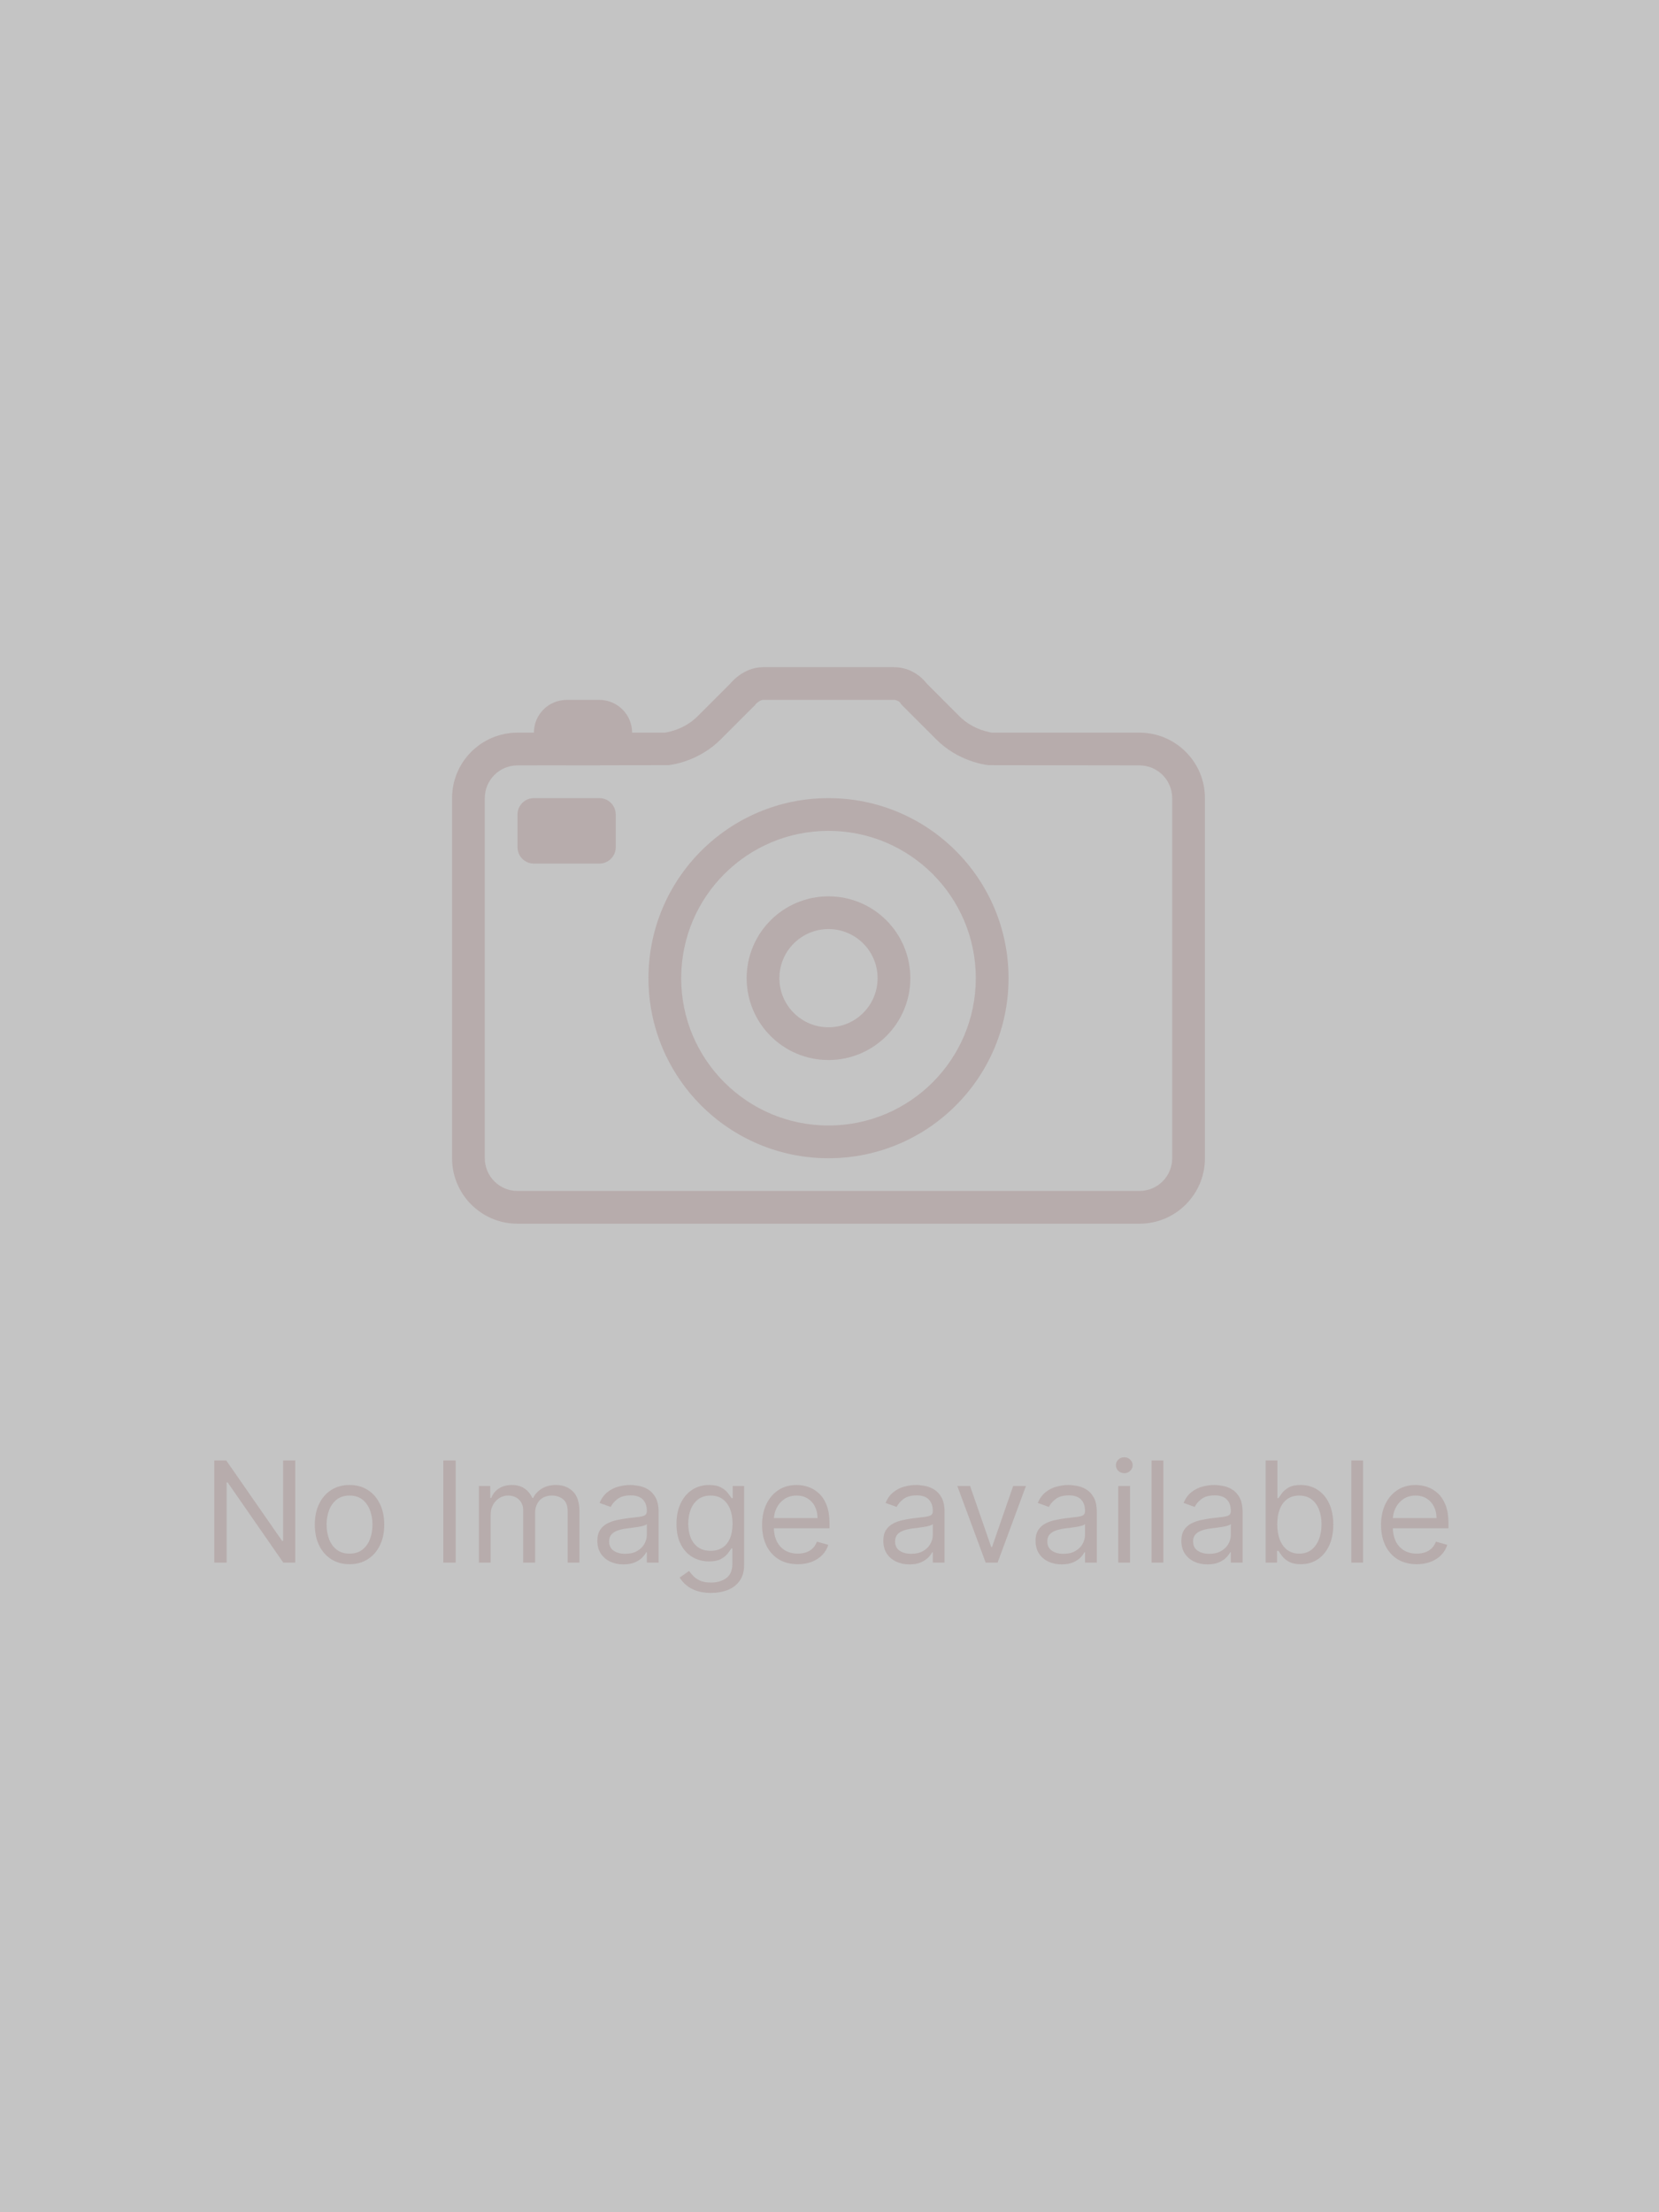
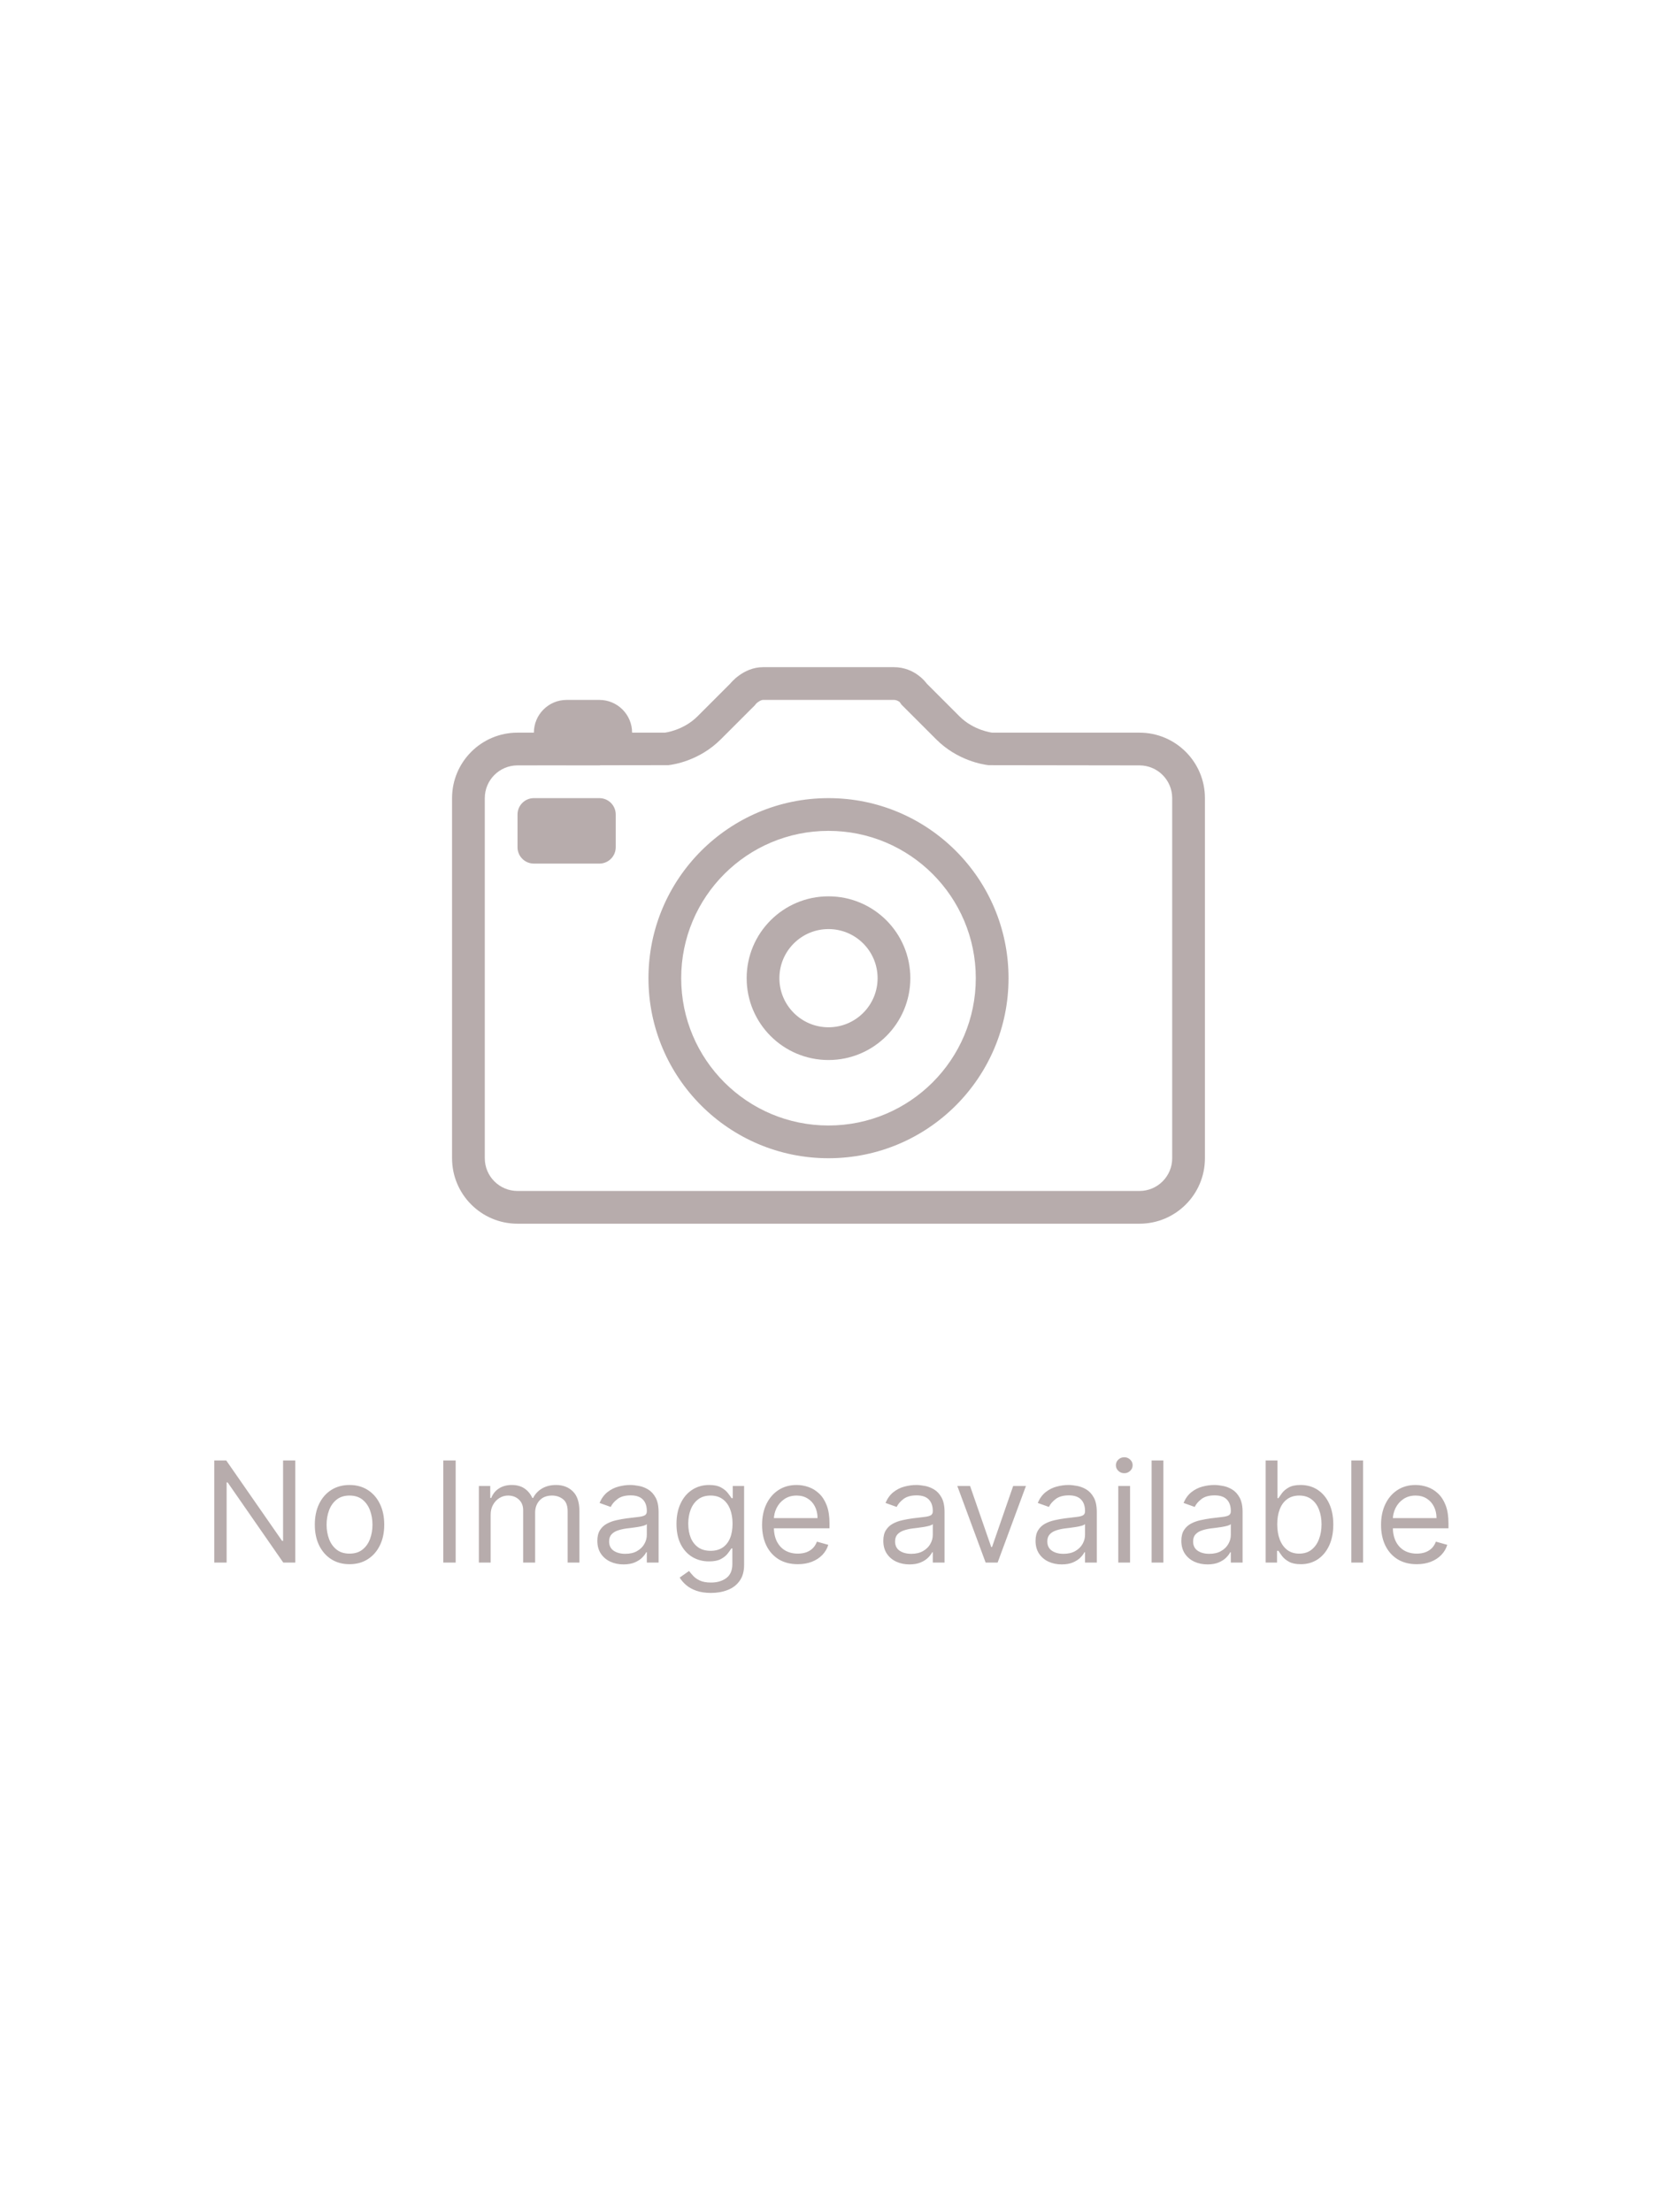
<svg xmlns="http://www.w3.org/2000/svg" width="378" height="504" viewBox="0 0 378 504" fill="none">
-   <rect width="378" height="504" fill="#C4C4C4" />
  <path fill-rule="evenodd" clip-rule="evenodd" d="M259.625 278.792H117.917C109.679 278.792 103 272.113 103 263.875V181.833C103 173.596 109.679 166.917 117.917 166.917H121.646C121.646 162.8 124.987 159.458 129.104 159.458H136.562C140.68 159.458 144.021 162.8 144.021 166.917H151.479C151.479 166.917 155.674 166.451 158.938 163.188L166.396 155.729C166.396 155.729 169.308 152 173.854 152H203.688C208.58 152 211.146 155.729 211.146 155.729L218.604 163.188C221.867 166.451 226.062 166.917 226.062 166.917H259.625C267.863 166.917 274.542 173.596 274.542 181.833V263.875C274.542 272.113 267.863 278.792 259.625 278.792ZM267.083 181.833C267.083 177.716 263.742 174.375 259.625 174.375L225.238 174.327C224.101 174.203 218.194 173.323 213.331 168.461L205.388 160.517L205 159.954C204.996 159.951 204.418 159.458 203.688 159.458H173.854C173.284 159.458 172.456 160.122 172.273 160.32L171.993 160.678L164.211 168.457C159.344 173.323 153.437 174.2 152.303 174.323L136.824 174.345C136.734 174.353 136.648 174.375 136.562 174.375H129.104C129.052 174.375 129.007 174.36 128.955 174.36L117.917 174.375C113.8 174.375 110.458 177.716 110.458 181.833V263.875C110.458 267.992 113.8 271.333 117.917 271.333H259.625C263.742 271.333 267.083 267.992 267.083 263.875V181.833ZM188.771 263.875C166.116 263.875 147.75 245.509 147.75 222.854C147.75 200.199 166.116 181.833 188.771 181.833C211.426 181.833 229.792 200.199 229.792 222.854C229.792 245.509 211.426 263.875 188.771 263.875ZM188.771 189.292C170.233 189.292 155.208 204.316 155.208 222.854C155.208 241.392 170.233 256.417 188.771 256.417C207.309 256.417 222.333 241.392 222.333 222.854C222.333 204.316 207.309 189.292 188.771 189.292ZM188.771 241.5C178.471 241.5 170.125 233.154 170.125 222.854C170.125 212.554 178.471 204.208 188.771 204.208C199.071 204.208 207.417 212.554 207.417 222.854C207.417 233.154 199.071 241.5 188.771 241.5ZM188.771 211.667C182.595 211.667 177.583 216.679 177.583 222.854C177.583 229.033 182.595 234.042 188.771 234.042C194.95 234.042 199.958 229.033 199.958 222.854C199.958 216.679 194.95 211.667 188.771 211.667ZM136.562 196.75H121.646C119.584 196.75 117.917 195.083 117.917 193.021V185.563C117.917 183.504 119.584 181.833 121.646 181.833H136.562C138.625 181.833 140.292 183.504 140.292 185.563V193.021C140.292 195.083 138.625 196.75 136.562 196.75Z" fill="#B7ACAC" />
  <path d="M67.273 332.727V356H64.546L51.864 337.727H51.636V356H48.818V332.727H51.545L64.273 351.045H64.5V332.727H67.273ZM79.639 356.364C78.063 356.364 76.681 355.989 75.492 355.239C74.31 354.489 73.385 353.439 72.719 352.091C72.06 350.742 71.73 349.167 71.73 347.364C71.73 345.545 72.06 343.958 72.719 342.602C73.385 341.246 74.31 340.193 75.492 339.443C76.681 338.693 78.063 338.318 79.639 338.318C81.215 338.318 82.594 338.693 83.776 339.443C84.965 340.193 85.889 341.246 86.548 342.602C87.215 343.958 87.548 345.545 87.548 347.364C87.548 349.167 87.215 350.742 86.548 352.091C85.889 353.439 84.965 354.489 83.776 355.239C82.594 355.989 81.215 356.364 79.639 356.364ZM79.639 353.955C80.836 353.955 81.821 353.648 82.594 353.034C83.367 352.42 83.938 351.614 84.31 350.614C84.681 349.614 84.867 348.53 84.867 347.364C84.867 346.197 84.681 345.11 84.31 344.102C83.938 343.095 83.367 342.28 82.594 341.659C81.821 341.038 80.836 340.727 79.639 340.727C78.442 340.727 77.457 341.038 76.685 341.659C75.912 342.28 75.34 343.095 74.969 344.102C74.597 345.11 74.412 346.197 74.412 347.364C74.412 348.53 74.597 349.614 74.969 350.614C75.34 351.614 75.912 352.42 76.685 353.034C77.457 353.648 78.442 353.955 79.639 353.955ZM103.824 332.727V356H101.006V332.727H103.824ZM109.111 356V338.545H111.702V341.273H111.929C112.293 340.341 112.88 339.617 113.69 339.102C114.501 338.58 115.474 338.318 116.611 338.318C117.762 338.318 118.721 338.58 119.486 339.102C120.259 339.617 120.861 340.341 121.293 341.273H121.474C121.921 340.371 122.592 339.655 123.486 339.125C124.38 338.587 125.452 338.318 126.702 338.318C128.262 338.318 129.539 338.807 130.531 339.784C131.524 340.754 132.02 342.265 132.02 344.318V356H129.338V344.318C129.338 343.03 128.986 342.11 128.281 341.557C127.577 341.004 126.747 340.727 125.793 340.727C124.565 340.727 123.615 341.098 122.94 341.841C122.266 342.576 121.929 343.508 121.929 344.636V356H119.202V344.045C119.202 343.053 118.88 342.254 118.236 341.648C117.592 341.034 116.762 340.727 115.747 340.727C115.05 340.727 114.399 340.913 113.793 341.284C113.194 341.655 112.709 342.17 112.338 342.83C111.974 343.481 111.793 344.235 111.793 345.091V356H109.111ZM142.06 356.409C140.954 356.409 139.95 356.201 139.048 355.784C138.147 355.36 137.431 354.75 136.901 353.955C136.37 353.152 136.105 352.182 136.105 351.045C136.105 350.045 136.302 349.235 136.696 348.614C137.09 347.985 137.616 347.492 138.276 347.136C138.935 346.78 139.662 346.515 140.457 346.341C141.26 346.159 142.067 346.015 142.878 345.909C143.938 345.773 144.798 345.67 145.457 345.602C146.124 345.527 146.609 345.402 146.912 345.227C147.223 345.053 147.378 344.75 147.378 344.318V344.227C147.378 343.106 147.071 342.235 146.457 341.614C145.851 340.992 144.931 340.682 143.696 340.682C142.416 340.682 141.412 340.962 140.685 341.523C139.957 342.083 139.446 342.682 139.151 343.318L136.605 342.409C137.06 341.348 137.666 340.523 138.423 339.932C139.188 339.333 140.022 338.917 140.923 338.682C141.832 338.439 142.726 338.318 143.605 338.318C144.166 338.318 144.81 338.386 145.537 338.523C146.272 338.652 146.98 338.92 147.662 339.33C148.351 339.739 148.923 340.356 149.378 341.182C149.832 342.008 150.06 343.114 150.06 344.5V356H147.378V353.636H147.241C147.06 354.015 146.757 354.42 146.332 354.852C145.908 355.284 145.344 355.652 144.639 355.955C143.935 356.258 143.075 356.409 142.06 356.409ZM142.469 354C143.529 354 144.423 353.792 145.151 353.375C145.885 352.958 146.438 352.42 146.81 351.761C147.188 351.102 147.378 350.409 147.378 349.682V347.227C147.264 347.364 147.014 347.489 146.628 347.602C146.249 347.708 145.81 347.803 145.31 347.886C144.817 347.962 144.336 348.03 143.866 348.091C143.404 348.144 143.029 348.189 142.741 348.227C142.045 348.318 141.393 348.466 140.787 348.67C140.188 348.867 139.704 349.167 139.332 349.568C138.969 349.962 138.787 350.5 138.787 351.182C138.787 352.114 139.132 352.818 139.821 353.295C140.518 353.765 141.401 354 142.469 354ZM162 362.909C160.705 362.909 159.591 362.742 158.659 362.409C157.727 362.083 156.951 361.652 156.33 361.114C155.716 360.583 155.227 360.015 154.864 359.409L157 357.909C157.242 358.227 157.549 358.591 157.92 359C158.292 359.417 158.799 359.777 159.443 360.08C160.095 360.39 160.947 360.545 162 360.545C163.409 360.545 164.572 360.205 165.489 359.523C166.405 358.841 166.864 357.773 166.864 356.318V352.773H166.636C166.439 353.091 166.159 353.485 165.795 353.955C165.439 354.417 164.924 354.83 164.25 355.193C163.583 355.549 162.682 355.727 161.545 355.727C160.136 355.727 158.871 355.394 157.75 354.727C156.636 354.061 155.754 353.091 155.102 351.818C154.458 350.545 154.136 349 154.136 347.182C154.136 345.394 154.451 343.837 155.08 342.511C155.708 341.178 156.583 340.148 157.705 339.42C158.826 338.686 160.121 338.318 161.591 338.318C162.727 338.318 163.629 338.508 164.295 338.886C164.97 339.258 165.485 339.682 165.841 340.159C166.205 340.629 166.485 341.015 166.682 341.318H166.955V338.545H169.545V356.5C169.545 358 169.205 359.22 168.523 360.159C167.848 361.106 166.939 361.799 165.795 362.239C164.659 362.686 163.394 362.909 162 362.909ZM161.909 353.318C162.985 353.318 163.894 353.072 164.636 352.58C165.379 352.087 165.943 351.379 166.33 350.455C166.716 349.53 166.909 348.424 166.909 347.136C166.909 345.879 166.72 344.769 166.341 343.807C165.962 342.845 165.402 342.091 164.659 341.545C163.917 341 163 340.727 161.909 340.727C160.773 340.727 159.826 341.015 159.068 341.591C158.318 342.167 157.754 342.939 157.375 343.909C157.004 344.879 156.818 345.955 156.818 347.136C156.818 348.348 157.008 349.42 157.386 350.352C157.773 351.277 158.341 352.004 159.091 352.534C159.848 353.057 160.788 353.318 161.909 353.318ZM181.773 356.364C180.091 356.364 178.64 355.992 177.42 355.25C176.208 354.5 175.273 353.455 174.614 352.114C173.962 350.765 173.636 349.197 173.636 347.409C173.636 345.621 173.962 344.045 174.614 342.682C175.273 341.311 176.189 340.242 177.364 339.477C178.545 338.705 179.924 338.318 181.5 338.318C182.409 338.318 183.307 338.47 184.193 338.773C185.08 339.076 185.886 339.568 186.614 340.25C187.341 340.924 187.92 341.818 188.352 342.932C188.784 344.045 189 345.417 189 347.045V348.182H175.545V345.864H186.273C186.273 344.879 186.076 344 185.682 343.227C185.295 342.455 184.742 341.845 184.023 341.398C183.311 340.951 182.47 340.727 181.5 340.727C180.432 340.727 179.508 340.992 178.727 341.523C177.955 342.045 177.36 342.727 176.943 343.568C176.527 344.409 176.318 345.311 176.318 346.273V347.818C176.318 349.136 176.545 350.254 177 351.17C177.462 352.08 178.102 352.773 178.92 353.25C179.739 353.72 180.689 353.955 181.773 353.955C182.477 353.955 183.114 353.856 183.682 353.659C184.258 353.455 184.754 353.152 185.17 352.75C185.587 352.341 185.909 351.833 186.136 351.227L188.727 351.955C188.455 352.833 187.996 353.606 187.352 354.273C186.708 354.932 185.913 355.447 184.966 355.818C184.019 356.182 182.955 356.364 181.773 356.364ZM207.216 356.409C206.11 356.409 205.106 356.201 204.205 355.784C203.303 355.36 202.587 354.75 202.057 353.955C201.527 353.152 201.261 352.182 201.261 351.045C201.261 350.045 201.458 349.235 201.852 348.614C202.246 347.985 202.773 347.492 203.432 347.136C204.091 346.78 204.818 346.515 205.614 346.341C206.417 346.159 207.223 346.015 208.034 345.909C209.095 345.773 209.955 345.67 210.614 345.602C211.28 345.527 211.765 345.402 212.068 345.227C212.379 345.053 212.534 344.75 212.534 344.318V344.227C212.534 343.106 212.227 342.235 211.614 341.614C211.008 340.992 210.087 340.682 208.852 340.682C207.572 340.682 206.568 340.962 205.841 341.523C205.114 342.083 204.602 342.682 204.307 343.318L201.761 342.409C202.216 341.348 202.822 340.523 203.58 339.932C204.345 339.333 205.178 338.917 206.08 338.682C206.989 338.439 207.883 338.318 208.761 338.318C209.322 338.318 209.966 338.386 210.693 338.523C211.428 338.652 212.136 338.92 212.818 339.33C213.508 339.739 214.08 340.356 214.534 341.182C214.989 342.008 215.216 343.114 215.216 344.5V356H212.534V353.636H212.398C212.216 354.015 211.913 354.42 211.489 354.852C211.064 355.284 210.5 355.652 209.795 355.955C209.091 356.258 208.231 356.409 207.216 356.409ZM207.625 354C208.686 354 209.58 353.792 210.307 353.375C211.042 352.958 211.595 352.42 211.966 351.761C212.345 351.102 212.534 350.409 212.534 349.682V347.227C212.42 347.364 212.17 347.489 211.784 347.602C211.405 347.708 210.966 347.803 210.466 347.886C209.973 347.962 209.492 348.03 209.023 348.091C208.561 348.144 208.186 348.189 207.898 348.227C207.201 348.318 206.549 348.466 205.943 348.67C205.345 348.867 204.86 349.167 204.489 349.568C204.125 349.962 203.943 350.5 203.943 351.182C203.943 352.114 204.288 352.818 204.977 353.295C205.674 353.765 206.557 354 207.625 354ZM233.759 338.545L227.304 356H224.577L218.122 338.545H221.031L225.849 352.455H226.031L230.849 338.545H233.759ZM241.903 356.409C240.797 356.409 239.794 356.201 238.892 355.784C237.991 355.36 237.275 354.75 236.744 353.955C236.214 353.152 235.949 352.182 235.949 351.045C235.949 350.045 236.146 349.235 236.54 348.614C236.934 347.985 237.46 347.492 238.119 347.136C238.778 346.78 239.506 346.515 240.301 346.341C241.104 346.159 241.911 346.015 242.722 345.909C243.782 345.773 244.642 345.67 245.301 345.602C245.968 345.527 246.453 345.402 246.756 345.227C247.066 345.053 247.222 344.75 247.222 344.318V344.227C247.222 343.106 246.915 342.235 246.301 341.614C245.695 340.992 244.775 340.682 243.54 340.682C242.259 340.682 241.256 340.962 240.528 341.523C239.801 342.083 239.29 342.682 238.994 343.318L236.449 342.409C236.903 341.348 237.509 340.523 238.267 339.932C239.032 339.333 239.866 338.917 240.767 338.682C241.676 338.439 242.57 338.318 243.449 338.318C244.009 338.318 244.653 338.386 245.381 338.523C246.116 338.652 246.824 338.92 247.506 339.33C248.195 339.739 248.767 340.356 249.222 341.182C249.676 342.008 249.903 343.114 249.903 344.5V356H247.222V353.636H247.085C246.903 354.015 246.6 354.42 246.176 354.852C245.752 355.284 245.188 355.652 244.483 355.955C243.778 356.258 242.919 356.409 241.903 356.409ZM242.312 354C243.373 354 244.267 353.792 244.994 353.375C245.729 352.958 246.282 352.42 246.653 351.761C247.032 351.102 247.222 350.409 247.222 349.682V347.227C247.108 347.364 246.858 347.489 246.472 347.602C246.093 347.708 245.653 347.803 245.153 347.886C244.661 347.962 244.18 348.03 243.71 348.091C243.248 348.144 242.873 348.189 242.585 348.227C241.888 348.318 241.237 348.466 240.631 348.67C240.032 348.867 239.547 349.167 239.176 349.568C238.813 349.962 238.631 350.5 238.631 351.182C238.631 352.114 238.975 352.818 239.665 353.295C240.362 353.765 241.244 354 242.312 354ZM254.798 356V338.545H257.48V356H254.798ZM256.162 335.636C255.639 335.636 255.188 335.458 254.81 335.102C254.438 334.746 254.253 334.318 254.253 333.818C254.253 333.318 254.438 332.89 254.81 332.534C255.188 332.178 255.639 332 256.162 332C256.685 332 257.132 332.178 257.503 332.534C257.882 332.89 258.071 333.318 258.071 333.818C258.071 334.318 257.882 334.746 257.503 335.102C257.132 335.458 256.685 335.636 256.162 335.636ZM265.074 332.727V356H262.392V332.727H265.074ZM275.122 356.409C274.016 356.409 273.012 356.201 272.111 355.784C271.209 355.36 270.493 354.75 269.963 353.955C269.433 353.152 269.168 352.182 269.168 351.045C269.168 350.045 269.365 349.235 269.759 348.614C270.152 347.985 270.679 347.492 271.338 347.136C271.997 346.78 272.724 346.515 273.52 346.341C274.323 346.159 275.13 346.015 275.94 345.909C277.001 345.773 277.861 345.67 278.52 345.602C279.187 345.527 279.671 345.402 279.974 345.227C280.285 345.053 280.44 344.75 280.44 344.318V344.227C280.44 343.106 280.134 342.235 279.52 341.614C278.914 340.992 277.993 340.682 276.759 340.682C275.478 340.682 274.474 340.962 273.747 341.523C273.02 342.083 272.509 342.682 272.213 343.318L269.668 342.409C270.122 341.348 270.728 340.523 271.486 339.932C272.251 339.333 273.084 338.917 273.986 338.682C274.895 338.439 275.789 338.318 276.668 338.318C277.228 338.318 277.872 338.386 278.599 338.523C279.334 338.652 280.043 338.92 280.724 339.33C281.414 339.739 281.986 340.356 282.44 341.182C282.895 342.008 283.122 343.114 283.122 344.5V356H280.44V353.636H280.304C280.122 354.015 279.819 354.42 279.395 354.852C278.971 355.284 278.406 355.652 277.702 355.955C276.997 356.258 276.137 356.409 275.122 356.409ZM275.531 354C276.592 354 277.486 353.792 278.213 353.375C278.948 352.958 279.501 352.42 279.872 351.761C280.251 351.102 280.44 350.409 280.44 349.682V347.227C280.327 347.364 280.077 347.489 279.69 347.602C279.312 347.708 278.872 347.803 278.372 347.886C277.88 347.962 277.399 348.03 276.929 348.091C276.467 348.144 276.092 348.189 275.804 348.227C275.107 348.318 274.455 348.466 273.849 348.67C273.251 348.867 272.766 349.167 272.395 349.568C272.031 349.962 271.849 350.5 271.849 351.182C271.849 352.114 272.194 352.818 272.884 353.295C273.58 353.765 274.463 354 275.531 354ZM288.381 356V332.727H291.062V341.318H291.29C291.487 341.015 291.759 340.629 292.108 340.159C292.464 339.682 292.972 339.258 293.631 338.886C294.297 338.508 295.199 338.318 296.335 338.318C297.805 338.318 299.1 338.686 300.222 339.42C301.343 340.155 302.218 341.197 302.847 342.545C303.475 343.894 303.79 345.485 303.79 347.318C303.79 349.167 303.475 350.769 302.847 352.125C302.218 353.473 301.347 354.519 300.233 355.261C299.119 355.996 297.835 356.364 296.381 356.364C295.259 356.364 294.362 356.178 293.688 355.807C293.013 355.428 292.494 355 292.131 354.523C291.767 354.038 291.487 353.636 291.29 353.318H290.972V356H288.381ZM291.017 347.273C291.017 348.591 291.21 349.754 291.597 350.761C291.983 351.761 292.547 352.545 293.29 353.114C294.032 353.674 294.941 353.955 296.017 353.955C297.138 353.955 298.074 353.659 298.824 353.068C299.581 352.47 300.15 351.667 300.528 350.659C300.915 349.644 301.108 348.515 301.108 347.273C301.108 346.045 300.919 344.939 300.54 343.955C300.169 342.962 299.604 342.178 298.847 341.602C298.097 341.019 297.153 340.727 296.017 340.727C294.926 340.727 294.009 341.004 293.267 341.557C292.525 342.102 291.964 342.867 291.585 343.852C291.206 344.83 291.017 345.97 291.017 347.273ZM310.574 332.727V356H307.892V332.727H310.574ZM322.804 356.364C321.122 356.364 319.671 355.992 318.452 355.25C317.24 354.5 316.304 353.455 315.645 352.114C314.993 350.765 314.668 349.197 314.668 347.409C314.668 345.621 314.993 344.045 315.645 342.682C316.304 341.311 317.221 340.242 318.395 339.477C319.577 338.705 320.955 338.318 322.531 338.318C323.44 338.318 324.338 338.47 325.224 338.773C326.111 339.076 326.918 339.568 327.645 340.25C328.372 340.924 328.952 341.818 329.384 342.932C329.815 344.045 330.031 345.417 330.031 347.045V348.182H316.577V345.864H327.304C327.304 344.879 327.107 344 326.713 343.227C326.327 342.455 325.774 341.845 325.054 341.398C324.342 340.951 323.501 340.727 322.531 340.727C321.463 340.727 320.539 340.992 319.759 341.523C318.986 342.045 318.391 342.727 317.974 343.568C317.558 344.409 317.349 345.311 317.349 346.273V347.818C317.349 349.136 317.577 350.254 318.031 351.17C318.493 352.08 319.134 352.773 319.952 353.25C320.77 353.72 321.721 353.955 322.804 353.955C323.509 353.955 324.145 353.856 324.713 353.659C325.289 353.455 325.785 353.152 326.202 352.75C326.618 352.341 326.94 351.833 327.168 351.227L329.759 351.955C329.486 352.833 329.027 353.606 328.384 354.273C327.74 354.932 326.944 355.447 325.997 355.818C325.05 356.182 323.986 356.364 322.804 356.364Z" fill="#B7ACAC" />
</svg>